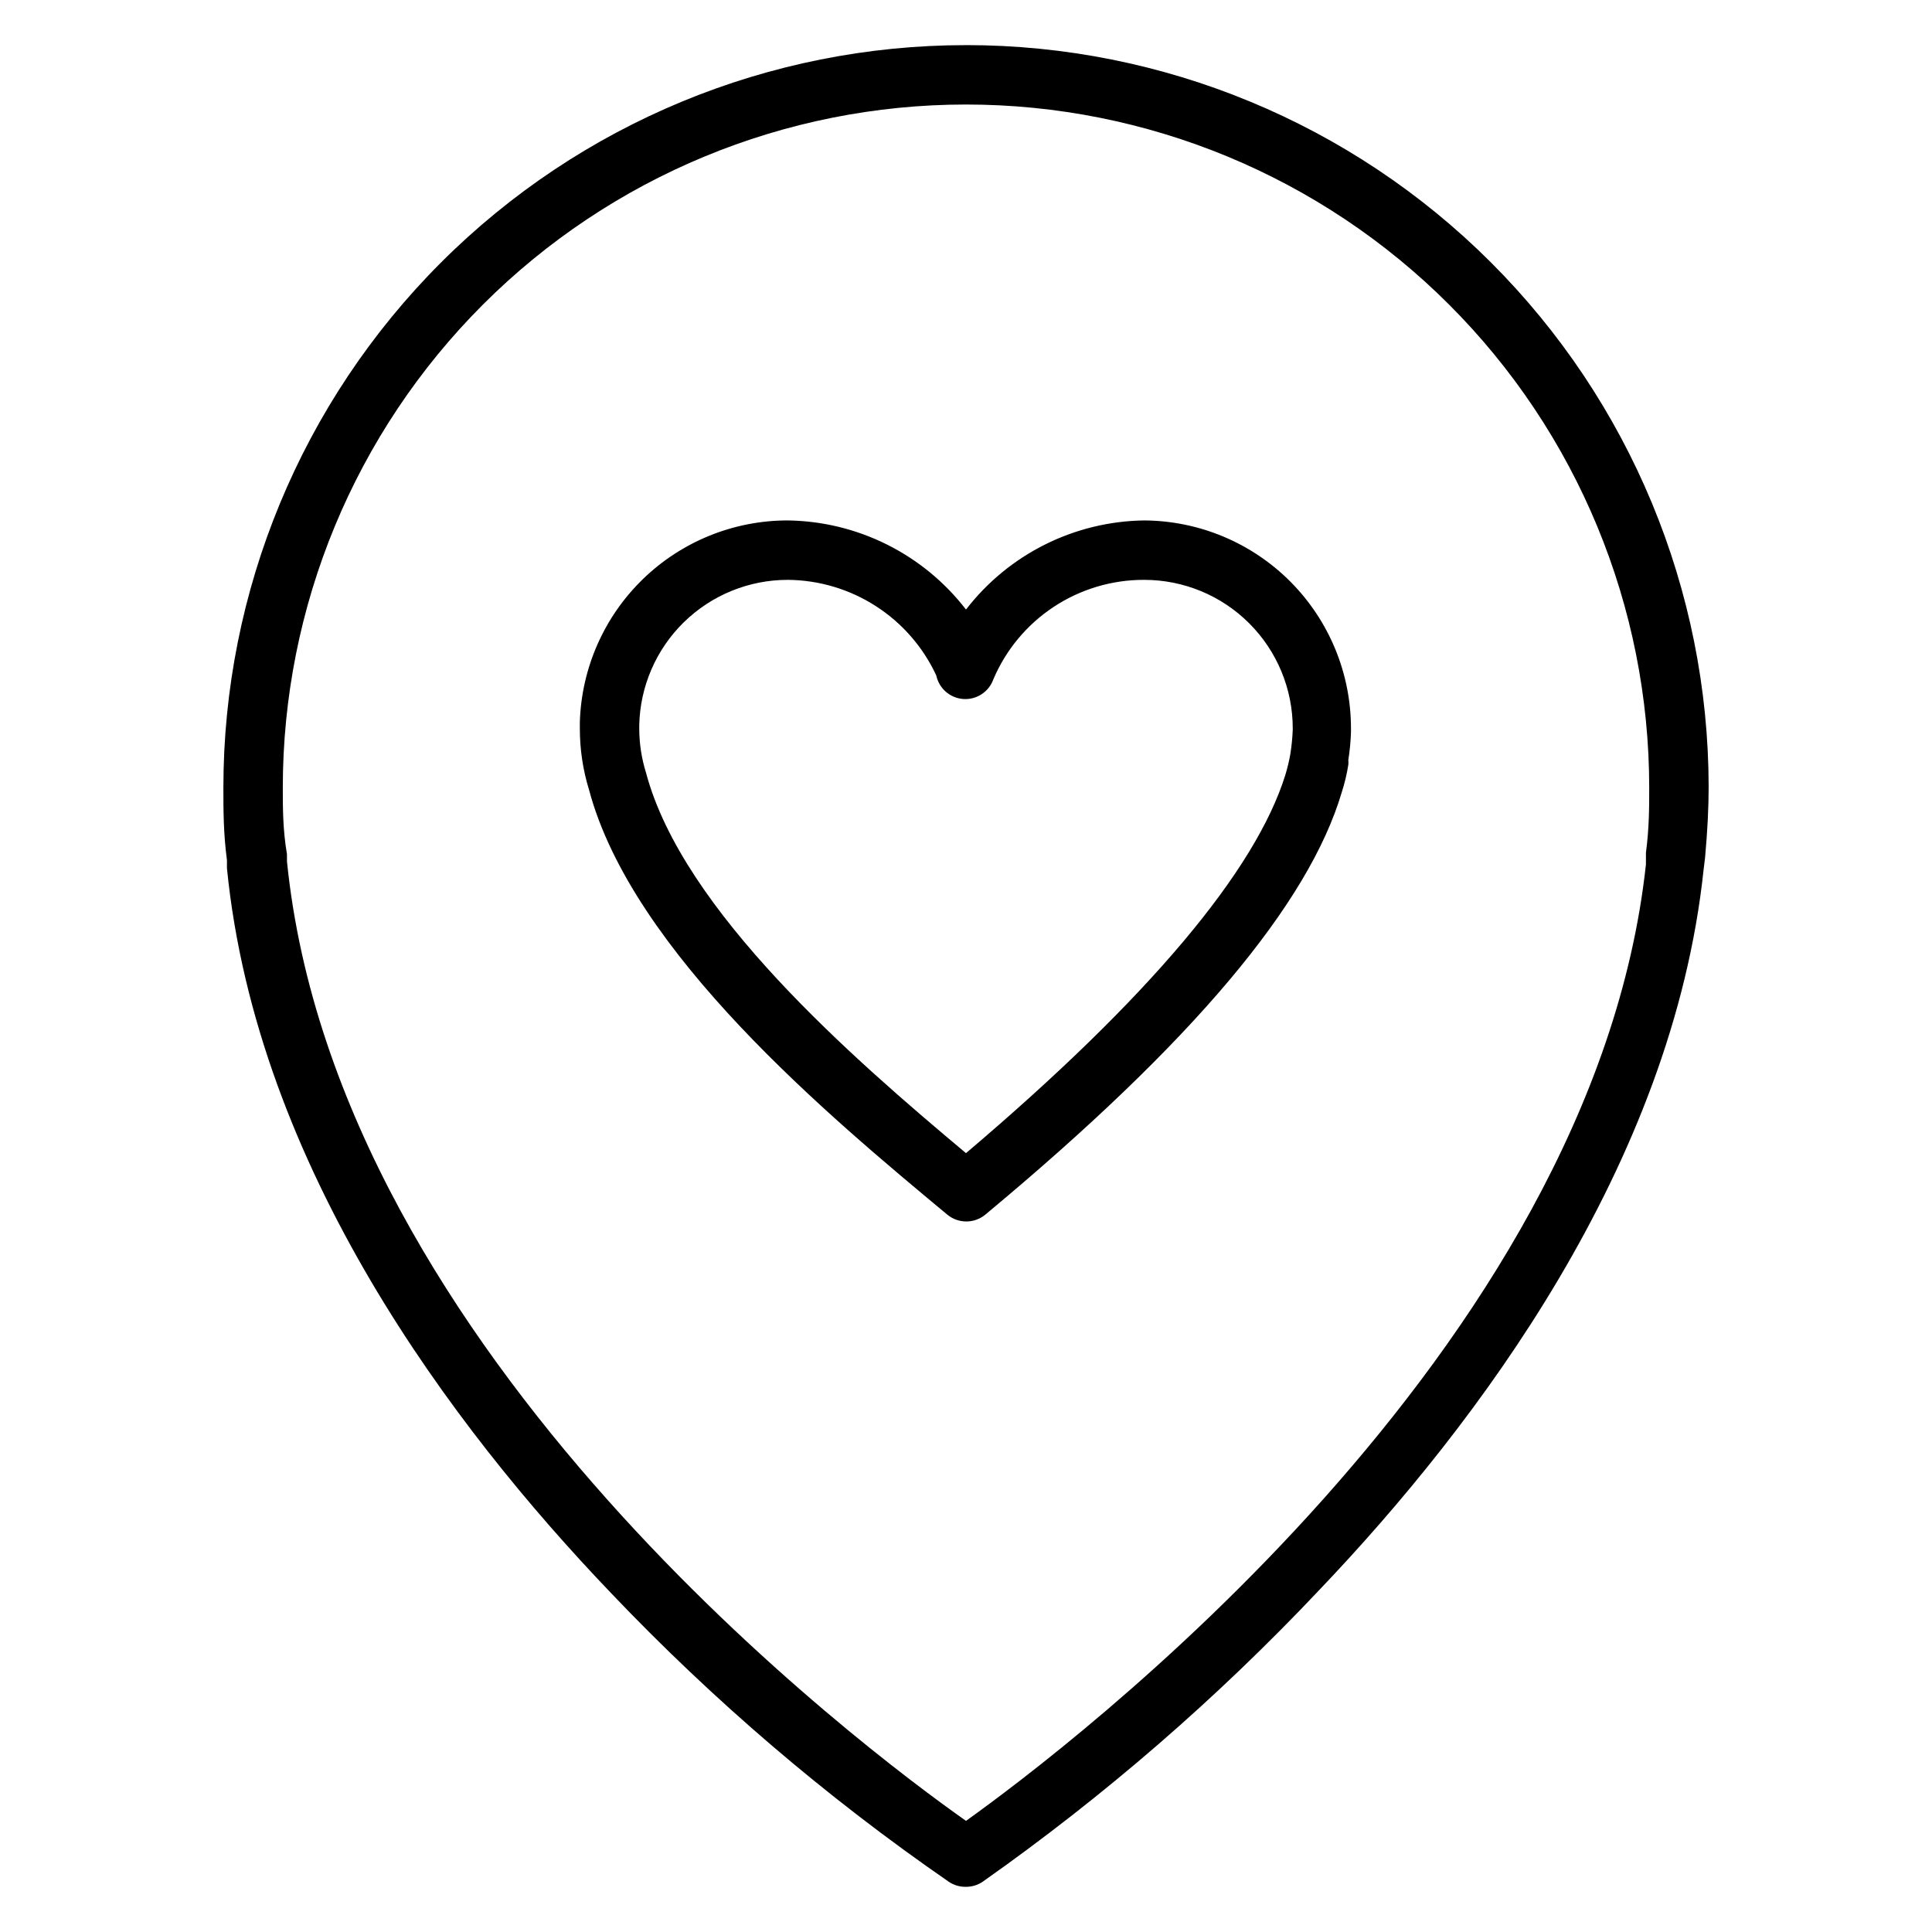
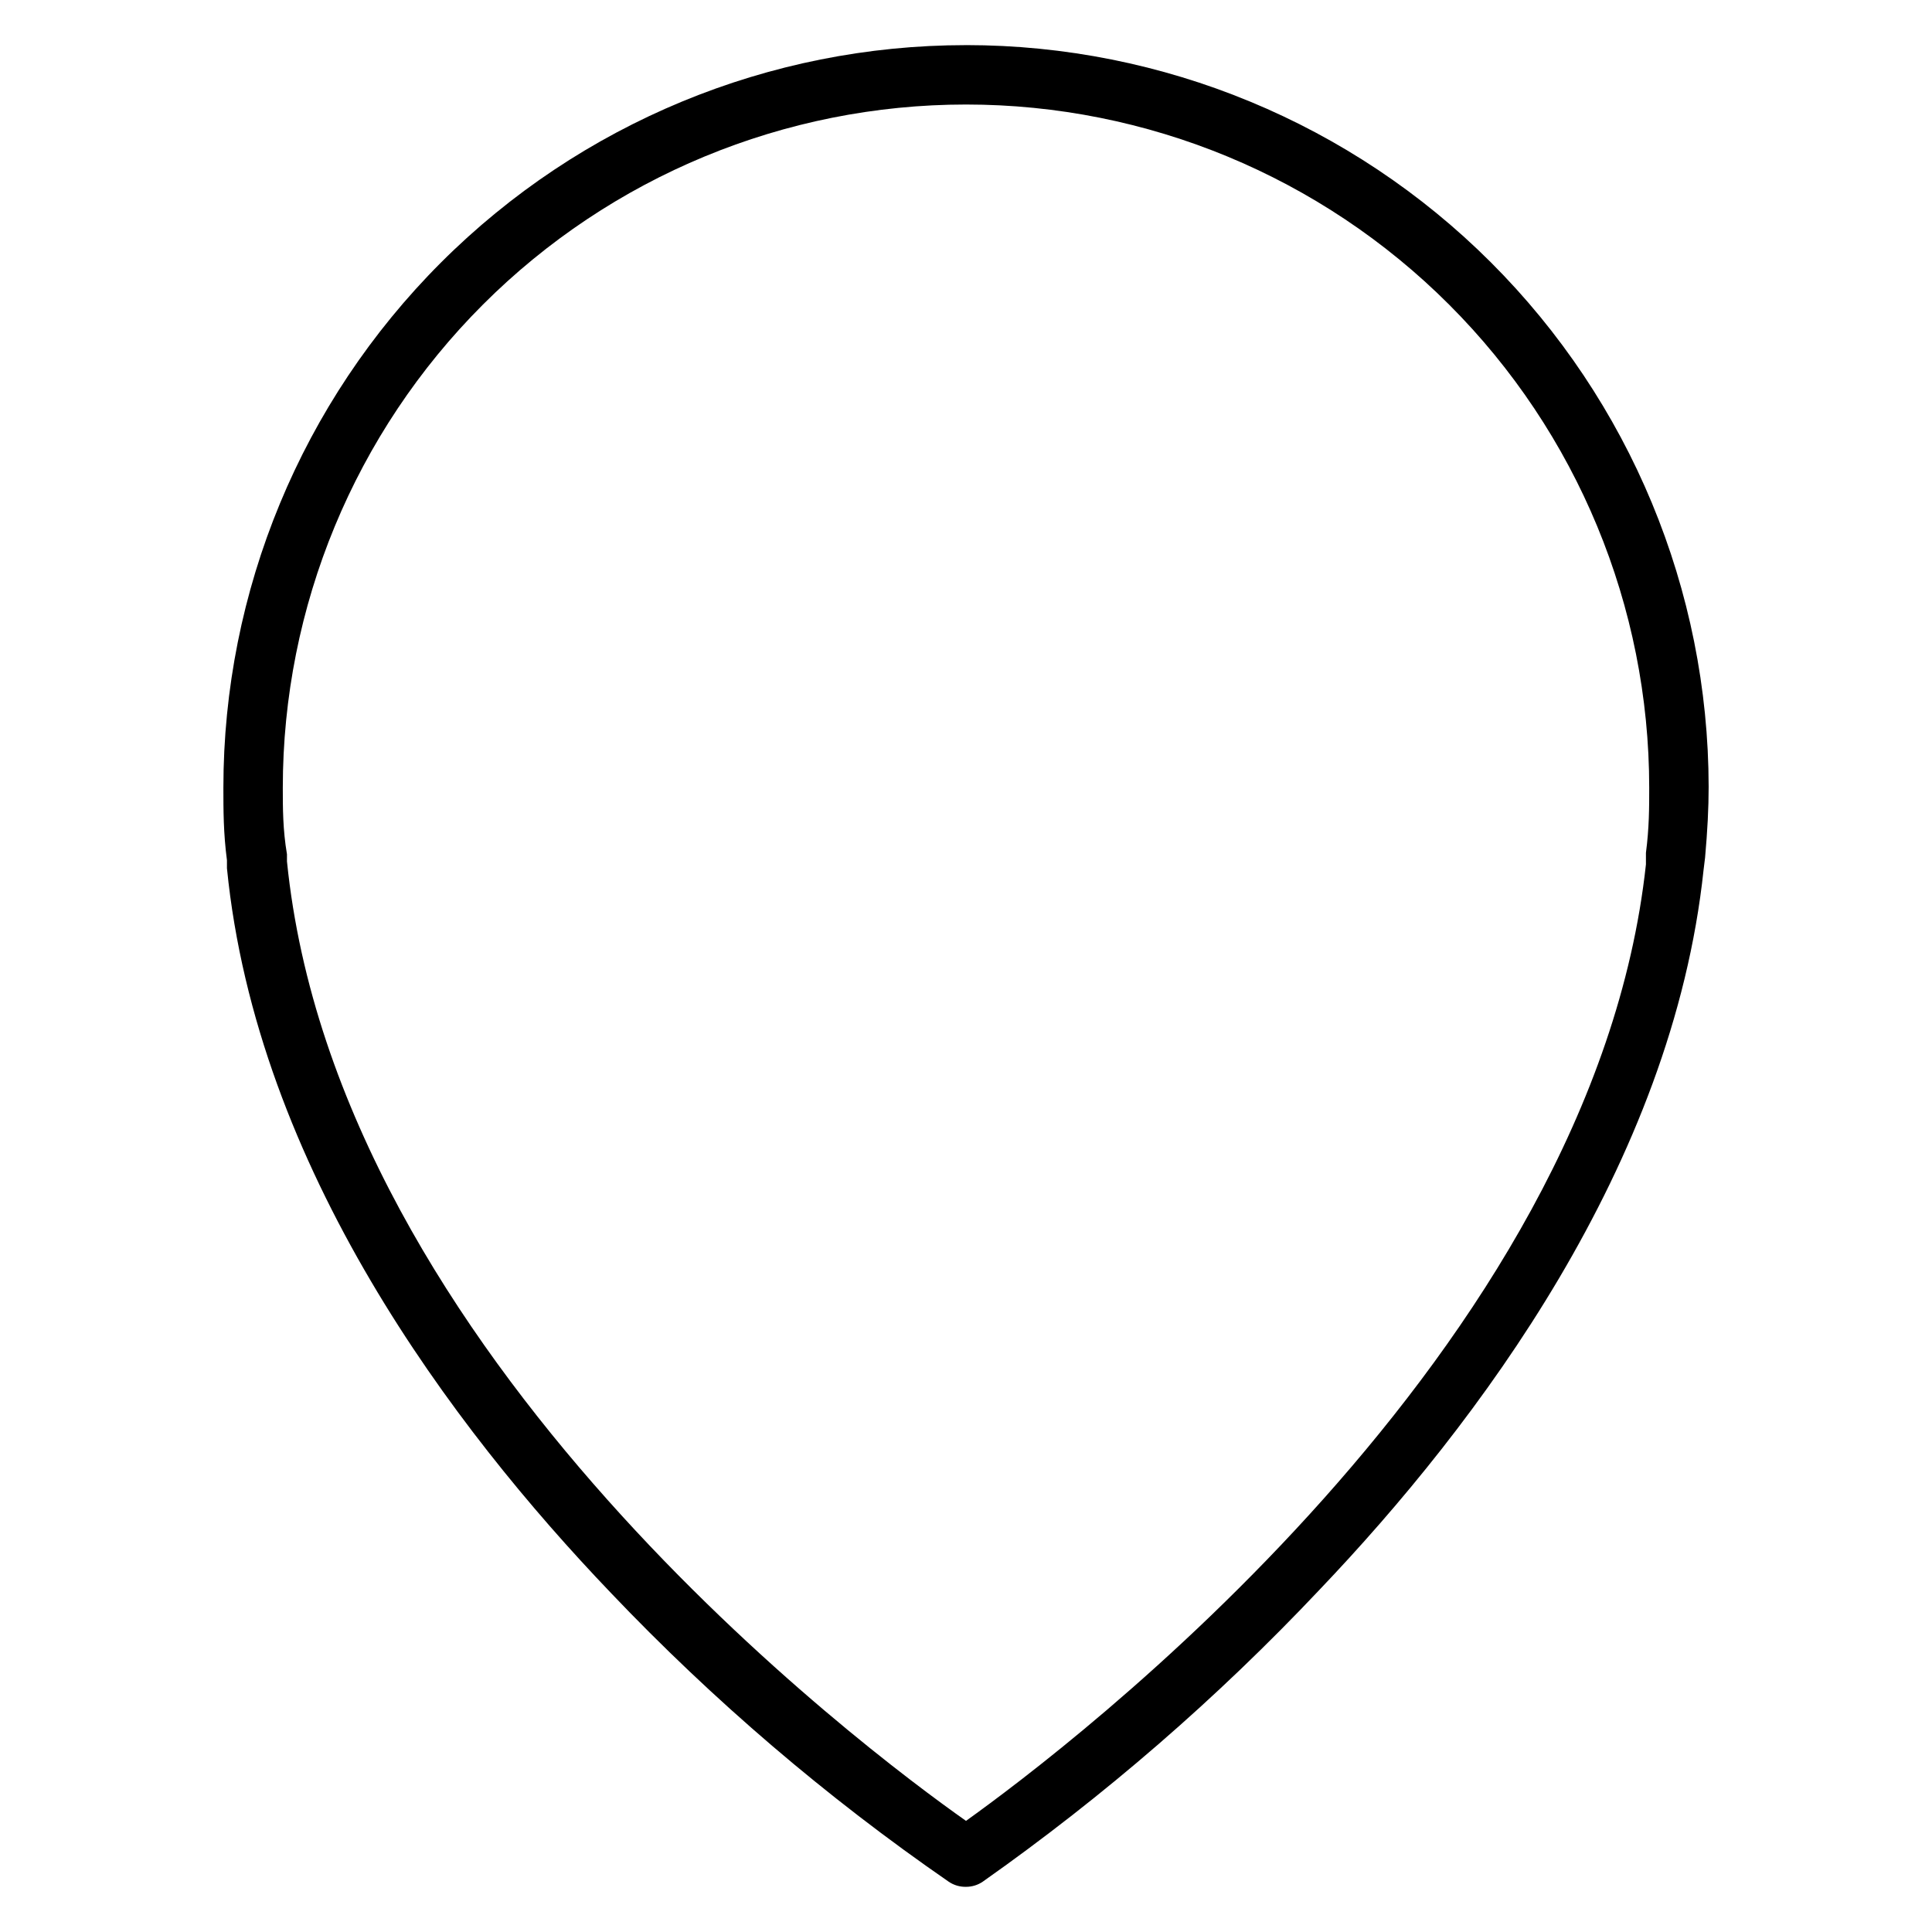
<svg xmlns="http://www.w3.org/2000/svg" fill="#000000" width="800px" height="800px" version="1.1" viewBox="144 144 512 512">
  <g>
    <path d="m400 155.96c-52.195 0-102.25 20.734-139.16 57.641-36.906 36.91-57.641 86.965-57.641 139.16 0 5.824 0 12.043 0.945 19.207v2.125c7.871 79.27 59.75 148.15 101.71 192h-0.004c27.152 28.539 57.172 54.207 89.586 76.594 1.348 0.906 2.941 1.375 4.566 1.34 1.57 0.004 3.106-0.461 4.406-1.34 32.273-22.738 62.18-48.66 89.27-77.379 41.879-43.926 93.52-112.65 101.79-190.82l0.395-3.227c0.629-7.086 0.945-13.066 0.945-18.734v-0.004c-0.062-52.156-20.828-102.15-57.727-139.01-36.902-36.855-86.922-57.559-139.07-57.559zm180.19 214.04v3.07c-14.012 129.26-153.66 234.5-180.19 253.48-26.688-18.812-166.73-123.36-179.95-254.27v-1.891c-1.105-6.531-1.105-12.277-1.105-17.633 0-48.02 19.074-94.07 53.031-128.03 33.953-33.953 80.008-53.027 128.03-53.027s94.07 19.074 128.02 53.027c33.957 33.957 53.031 80.008 53.031 128.03 0 5.195 0 10.629-0.867 17.242z" />
-     <path d="m447.23 281.92c-18.523 0.25-35.918 8.949-47.23 23.617-11.316-14.668-28.711-23.367-47.234-23.617-14.332-0.008-28.102 5.57-38.391 15.551s-16.281 23.574-16.711 37.902v0.789 0.863c-0.008 5.523 0.812 11.016 2.438 16.293 11.492 43.141 63.684 86.594 94.938 112.57 1.418 1.176 3.199 1.816 5.039 1.812 1.84 0.004 3.621-0.637 5.039-1.812 55.105-45.816 85.727-82.422 94.465-111.94h-0.004c0.766-2.363 1.344-4.785 1.734-7.242 0.055-0.418 0.055-0.84 0-1.258 0.387-2.449 0.625-4.922 0.707-7.398v-1.023c0-14.562-5.762-28.531-16.027-38.855-10.266-10.324-24.203-16.168-38.762-16.25zm39.359 55.496c-0.086 2.137-0.297 4.266-0.629 6.379-0.332 1.887-0.781 3.754-1.34 5.59-7.871 25.27-35.977 58.961-84.625 100.21-29.992-25.113-75.02-64.156-84.781-100.76h0.004c-1.203-3.824-1.812-7.805-1.812-11.809v-0.789c0.207-10.301 4.445-20.113 11.805-27.324 7.359-7.211 17.25-11.25 27.555-11.246 8.289 0.062 16.387 2.481 23.355 6.969 6.969 4.484 12.52 10.859 16.004 18.379 0.73 3.445 3.656 5.988 7.172 6.227 3.512 0.238 6.758-1.887 7.945-5.203 3.328-7.844 8.902-14.531 16.016-19.223 7.113-4.691 15.453-7.176 23.973-7.148 10.438 0 20.449 4.144 27.832 11.527 7.383 7.379 11.527 17.391 11.527 27.832z" />
  </g>
</svg>